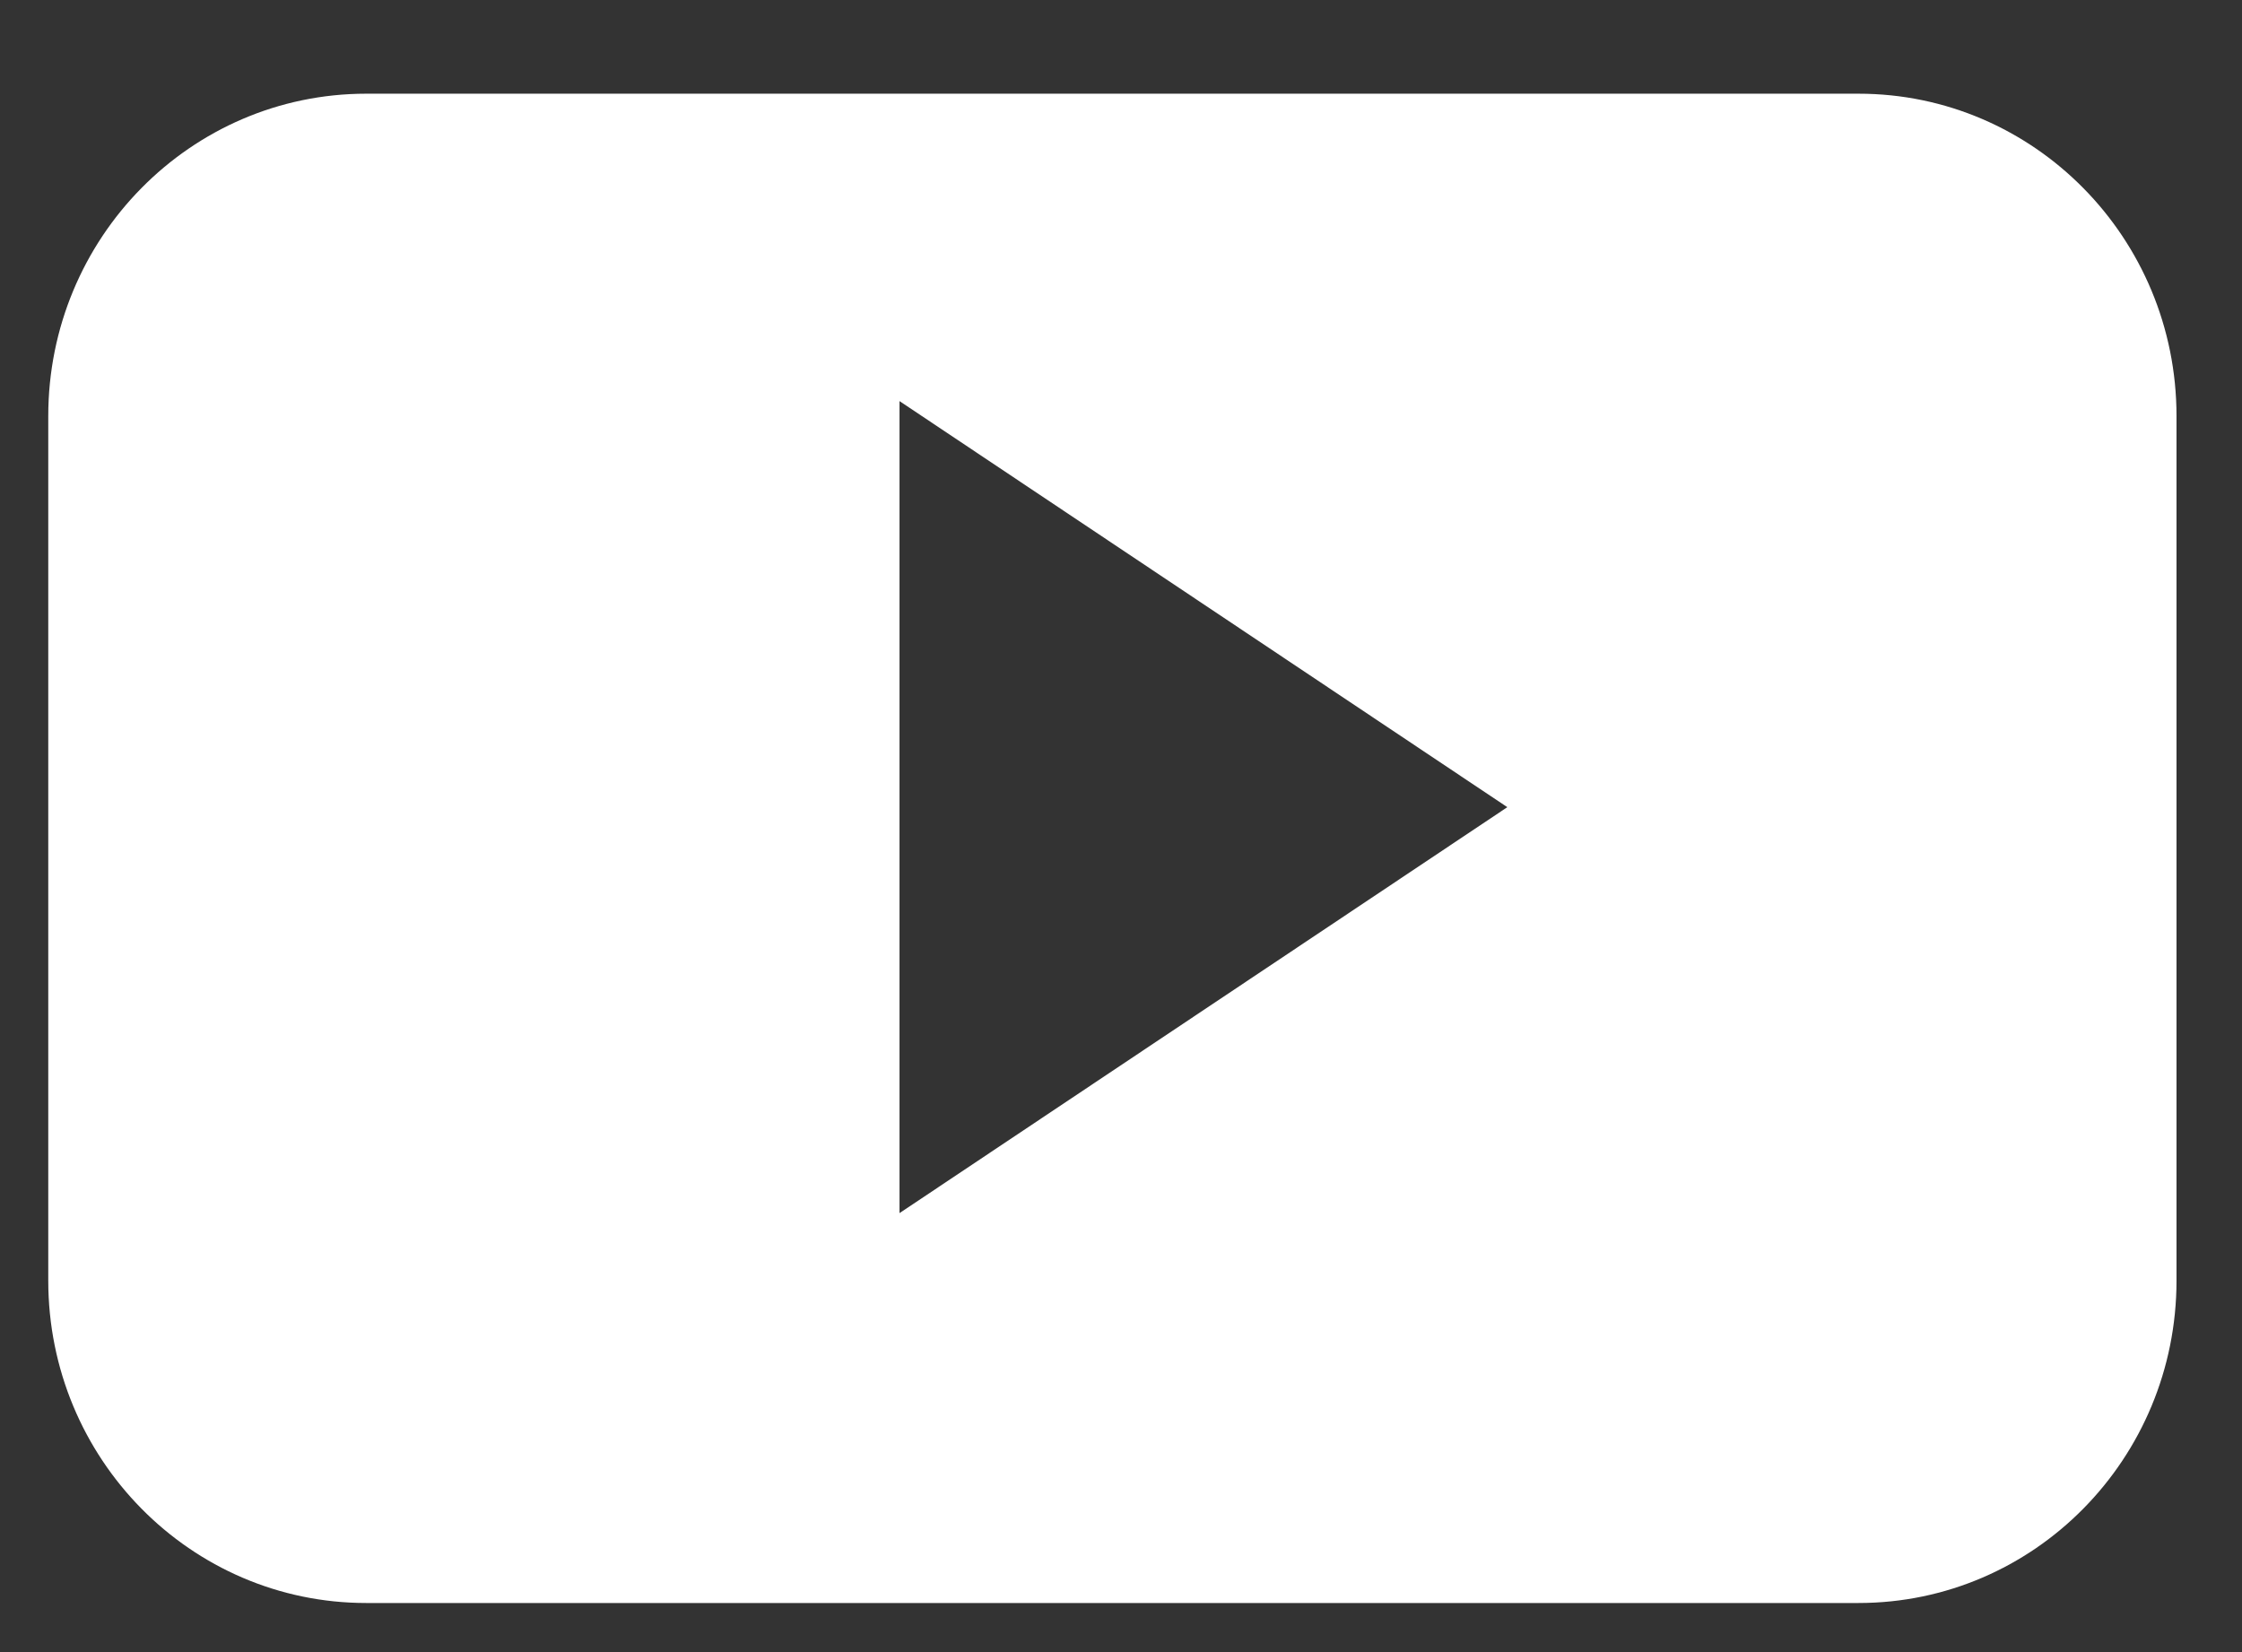
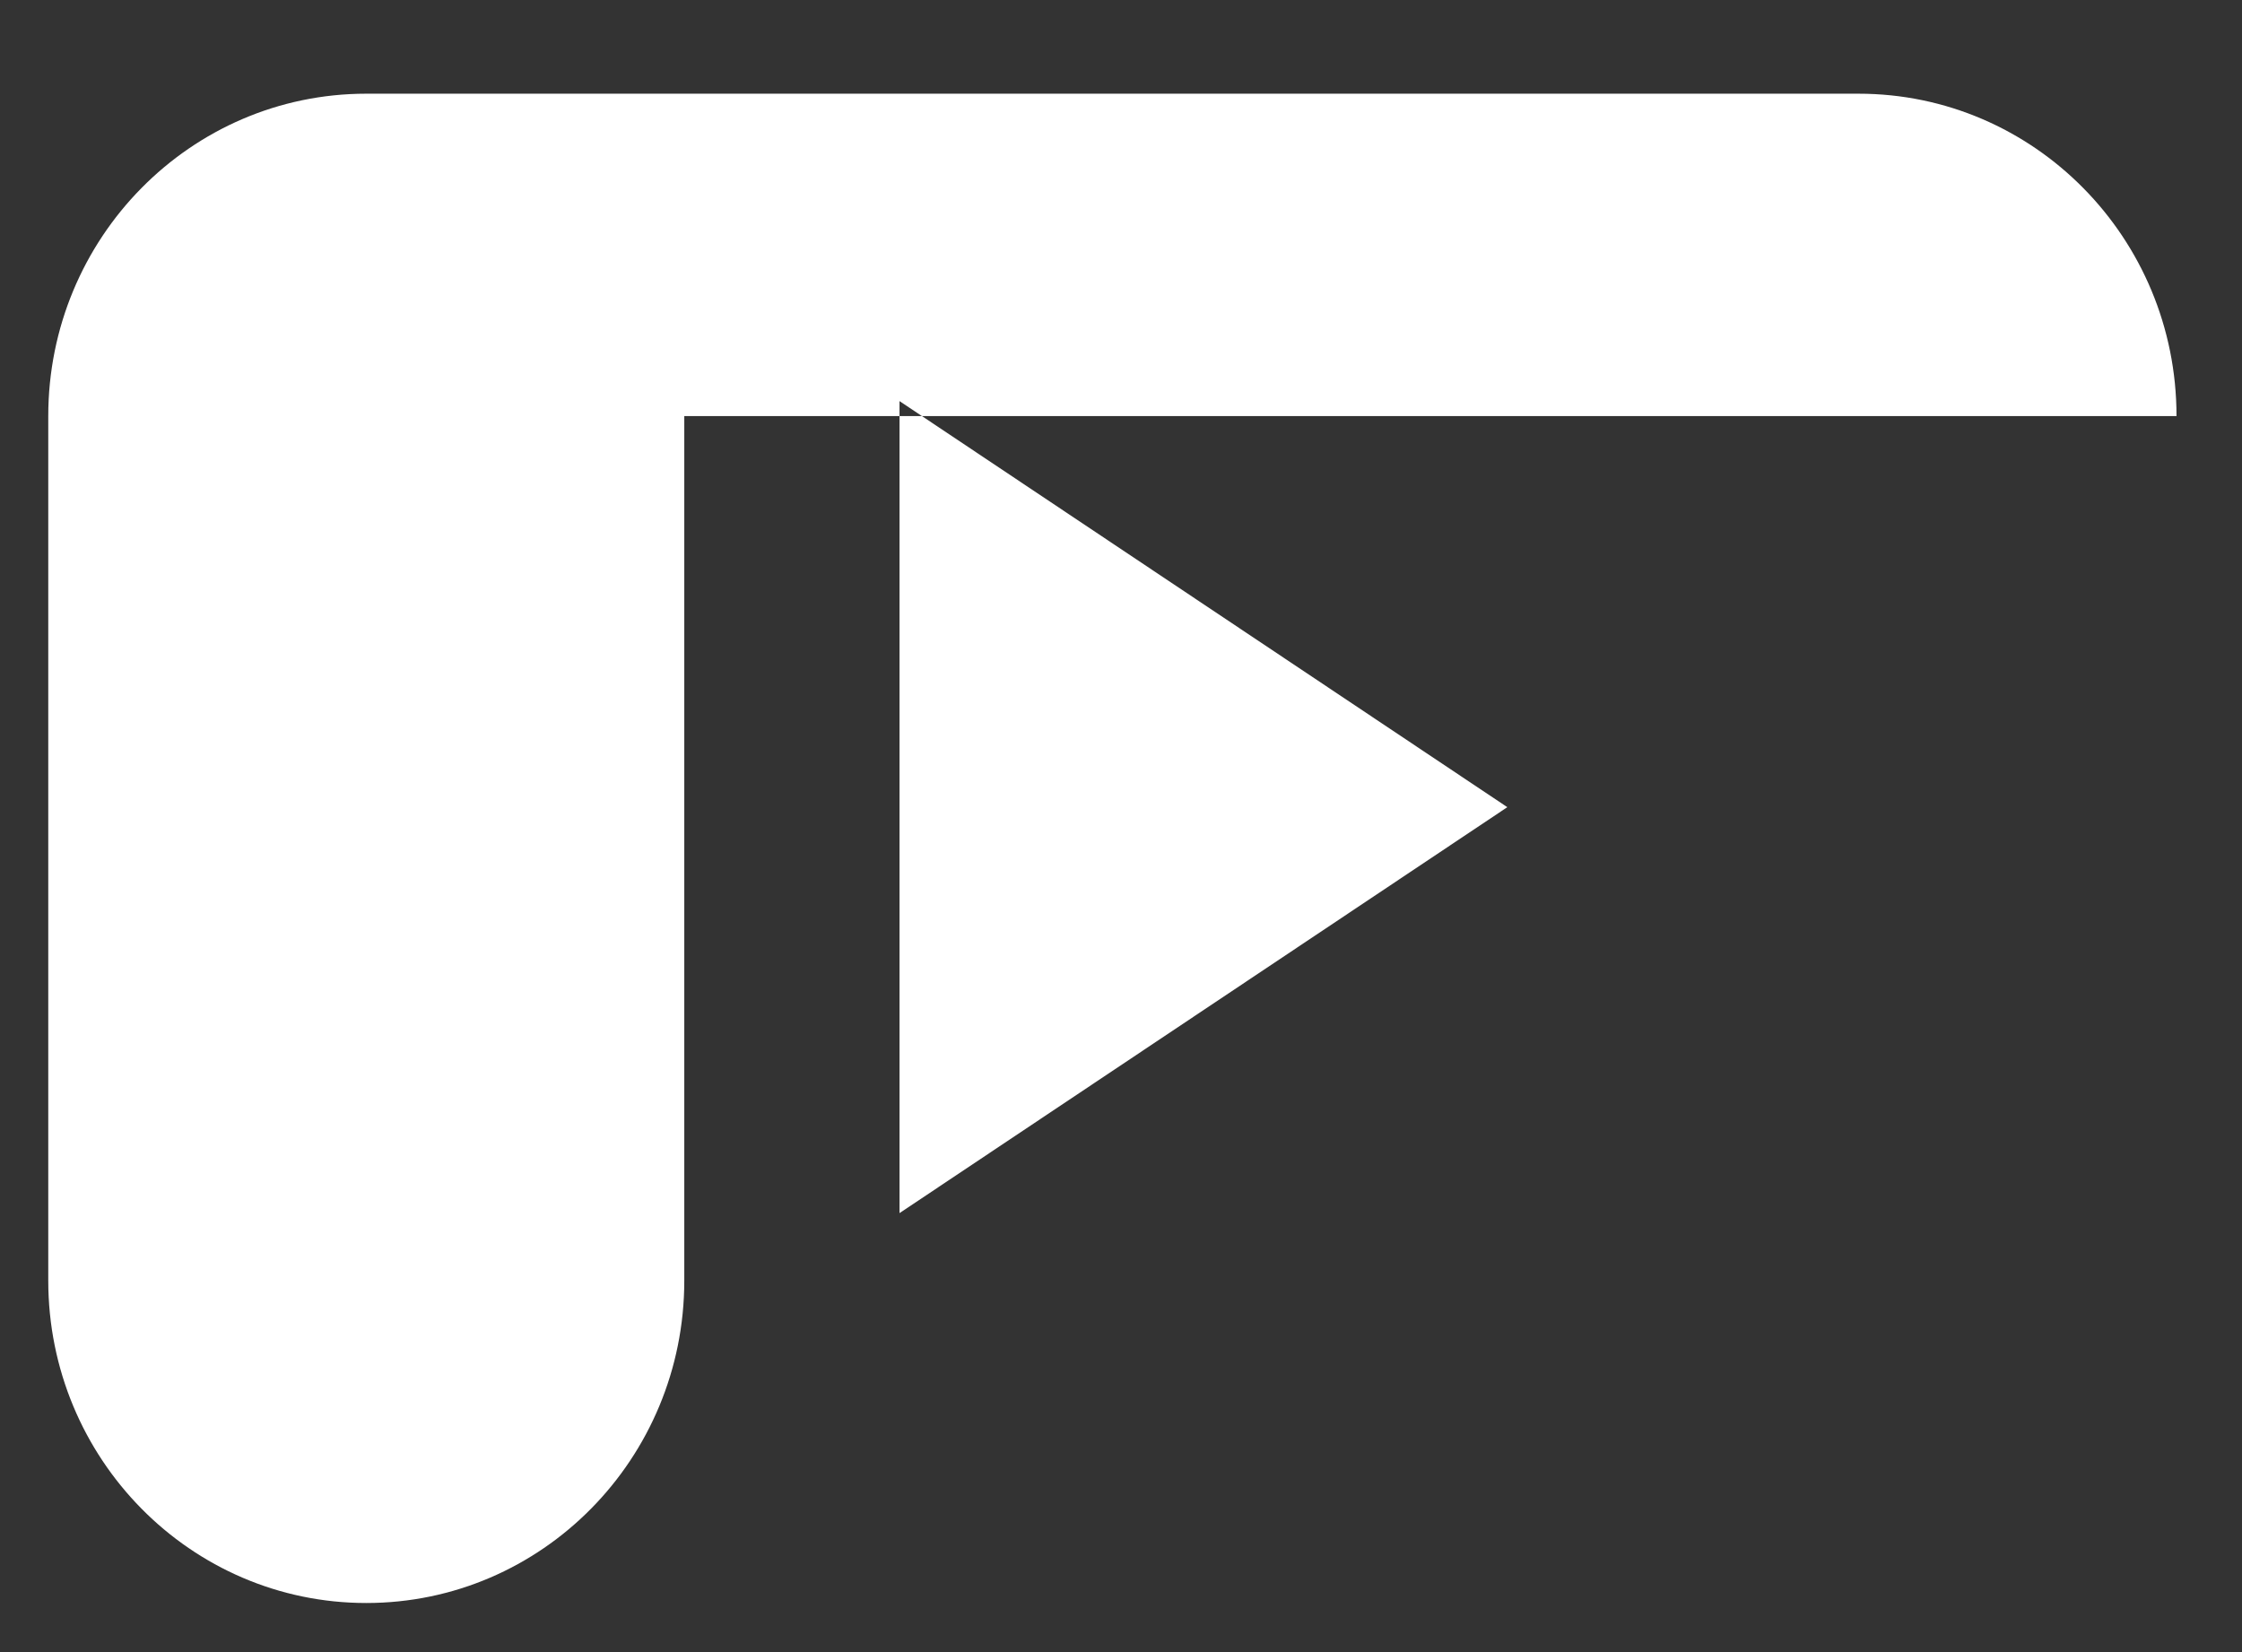
<svg xmlns="http://www.w3.org/2000/svg" width="19" height="14" fill="none">
  <rect width="100%" height="100%" fill="#333333" stroke="none" />
-   <path d="M18.445 3.526c0-1.509-1.207-2.732-2.695-2.732H3.104C1.615.794.409 2.018.409 3.526v7.326c0 1.509 1.207 2.732 2.695 2.732H15.75c1.489 0 2.695-1.223 2.695-2.732V3.526h0zM7.623 10.28V3.399l5.151 3.441-5.151 3.44z" fill="#fff" />
+   <path d="M18.445 3.526c0-1.509-1.207-2.732-2.695-2.732H3.104C1.615.794.409 2.018.409 3.526v7.326c0 1.509 1.207 2.732 2.695 2.732c1.489 0 2.695-1.223 2.695-2.732V3.526h0zM7.623 10.28V3.399l5.151 3.441-5.151 3.44z" fill="#fff" />
</svg>